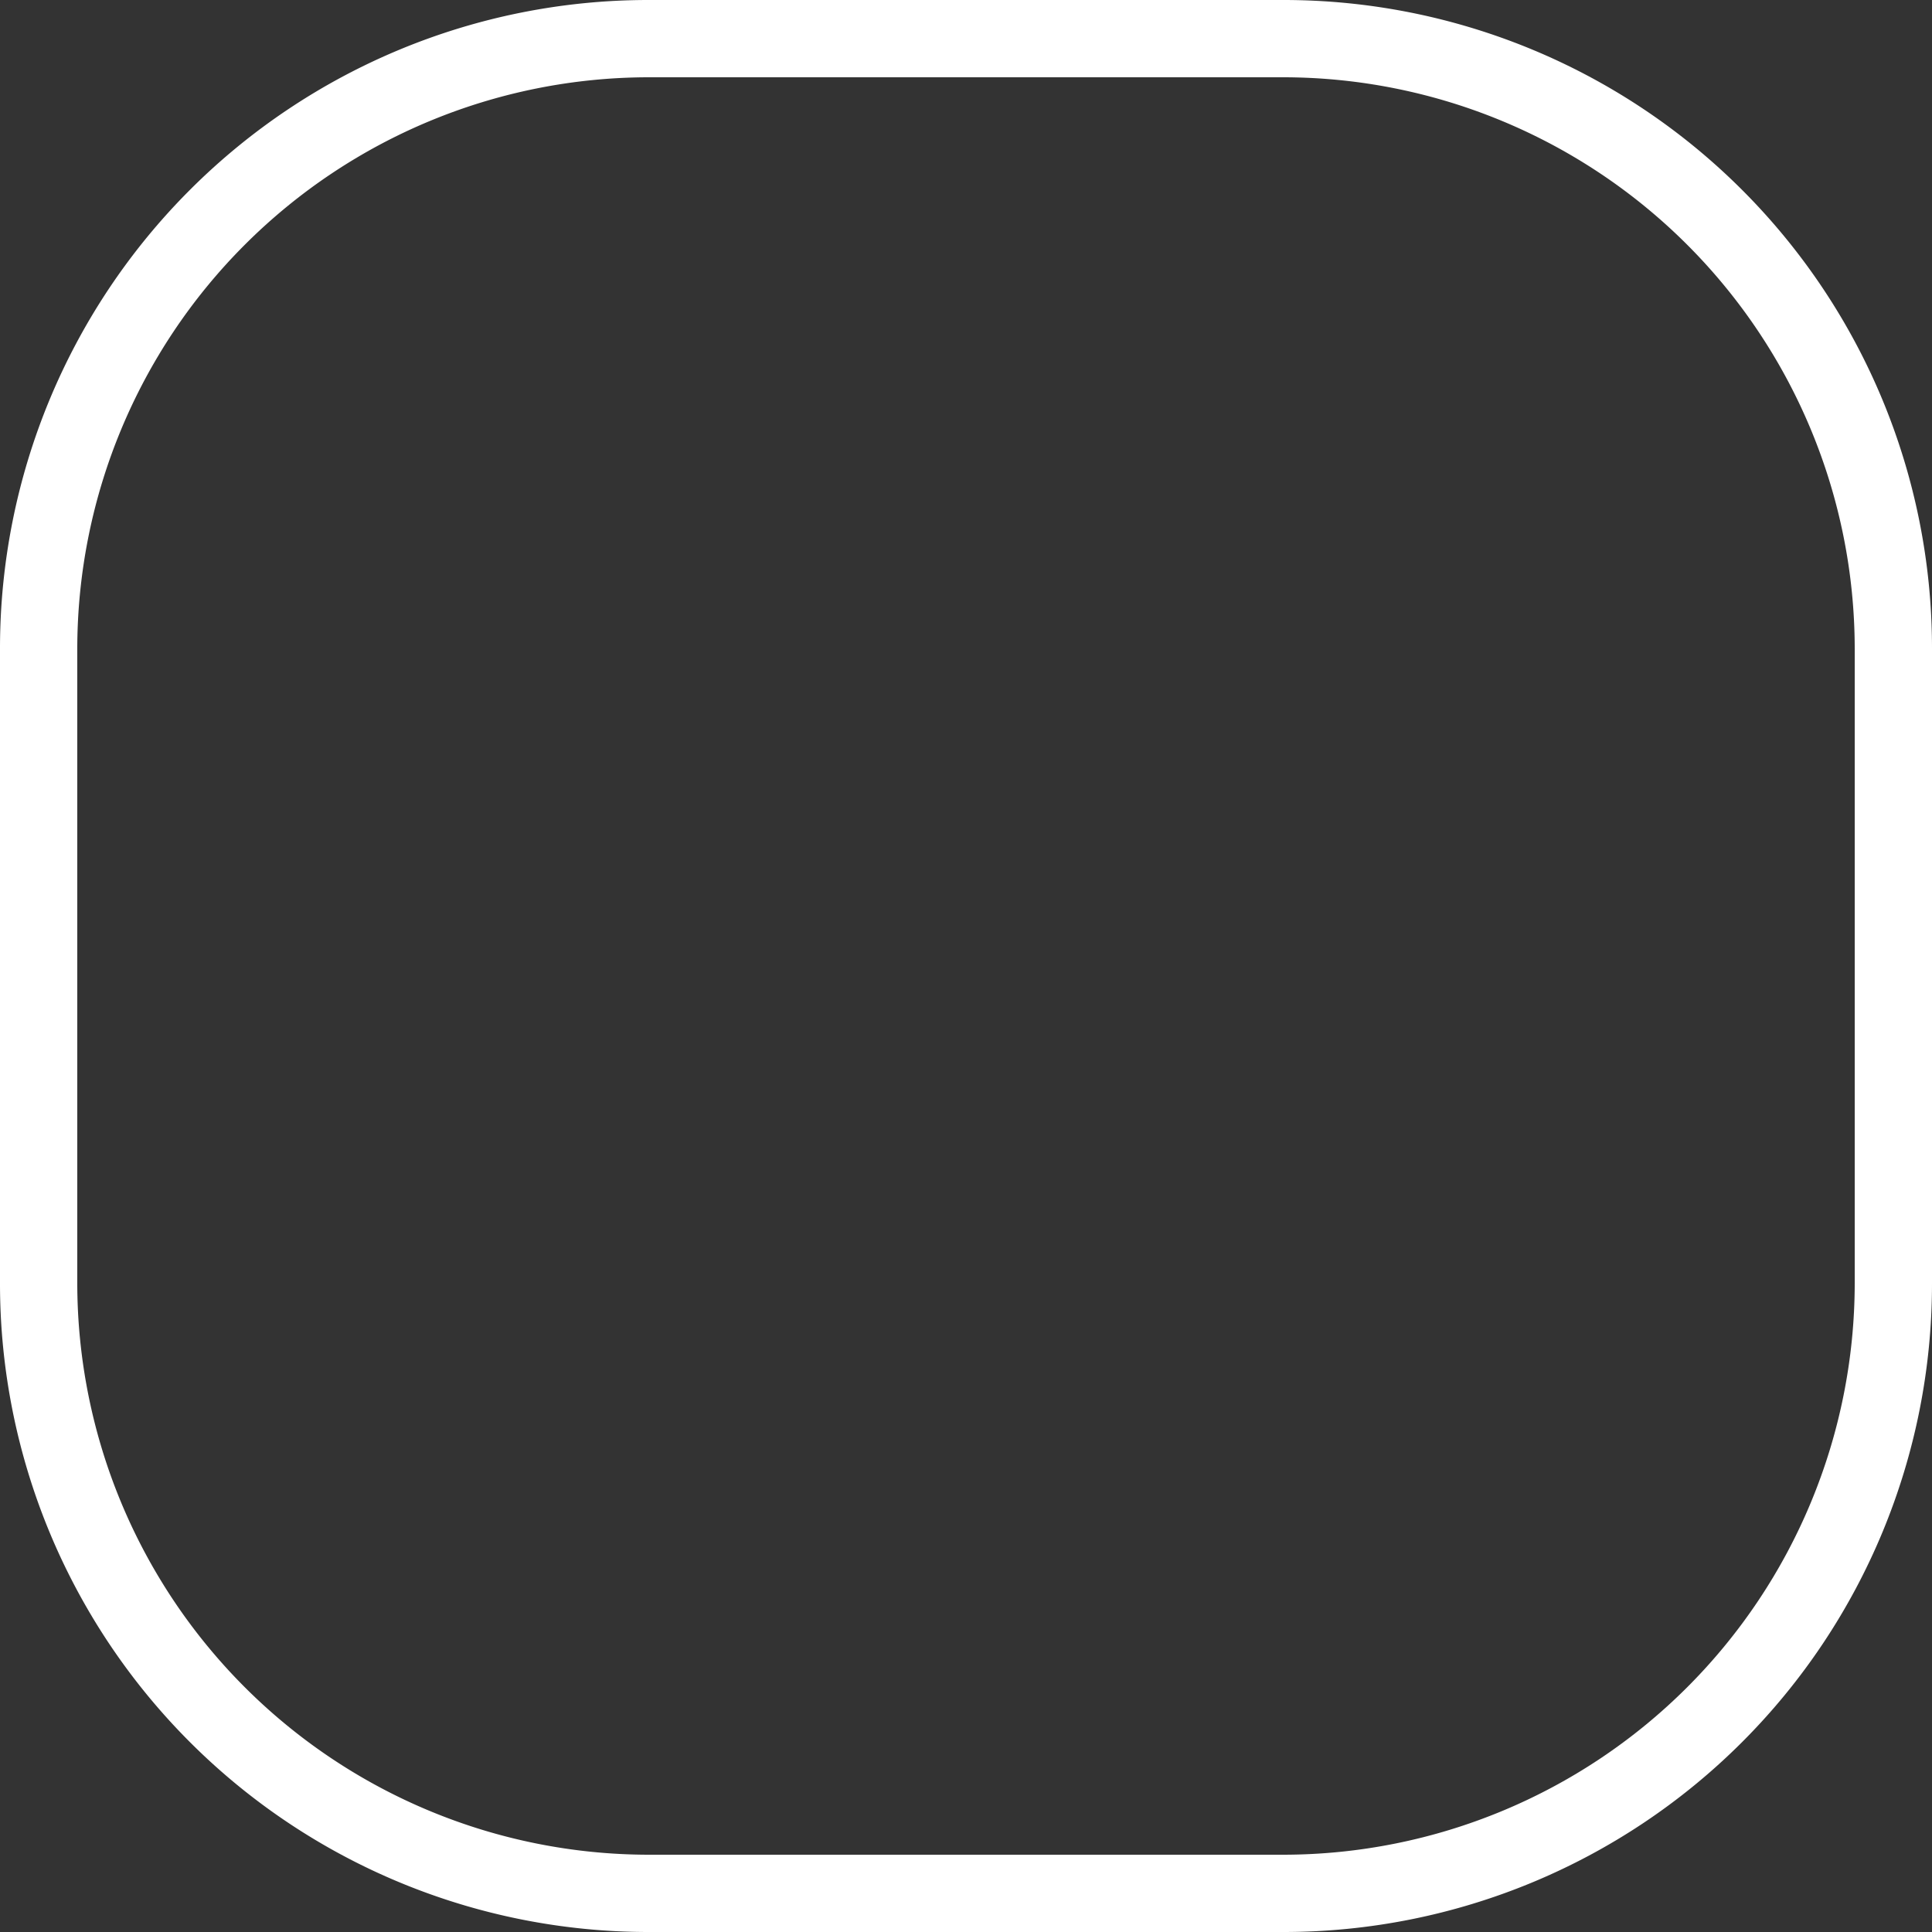
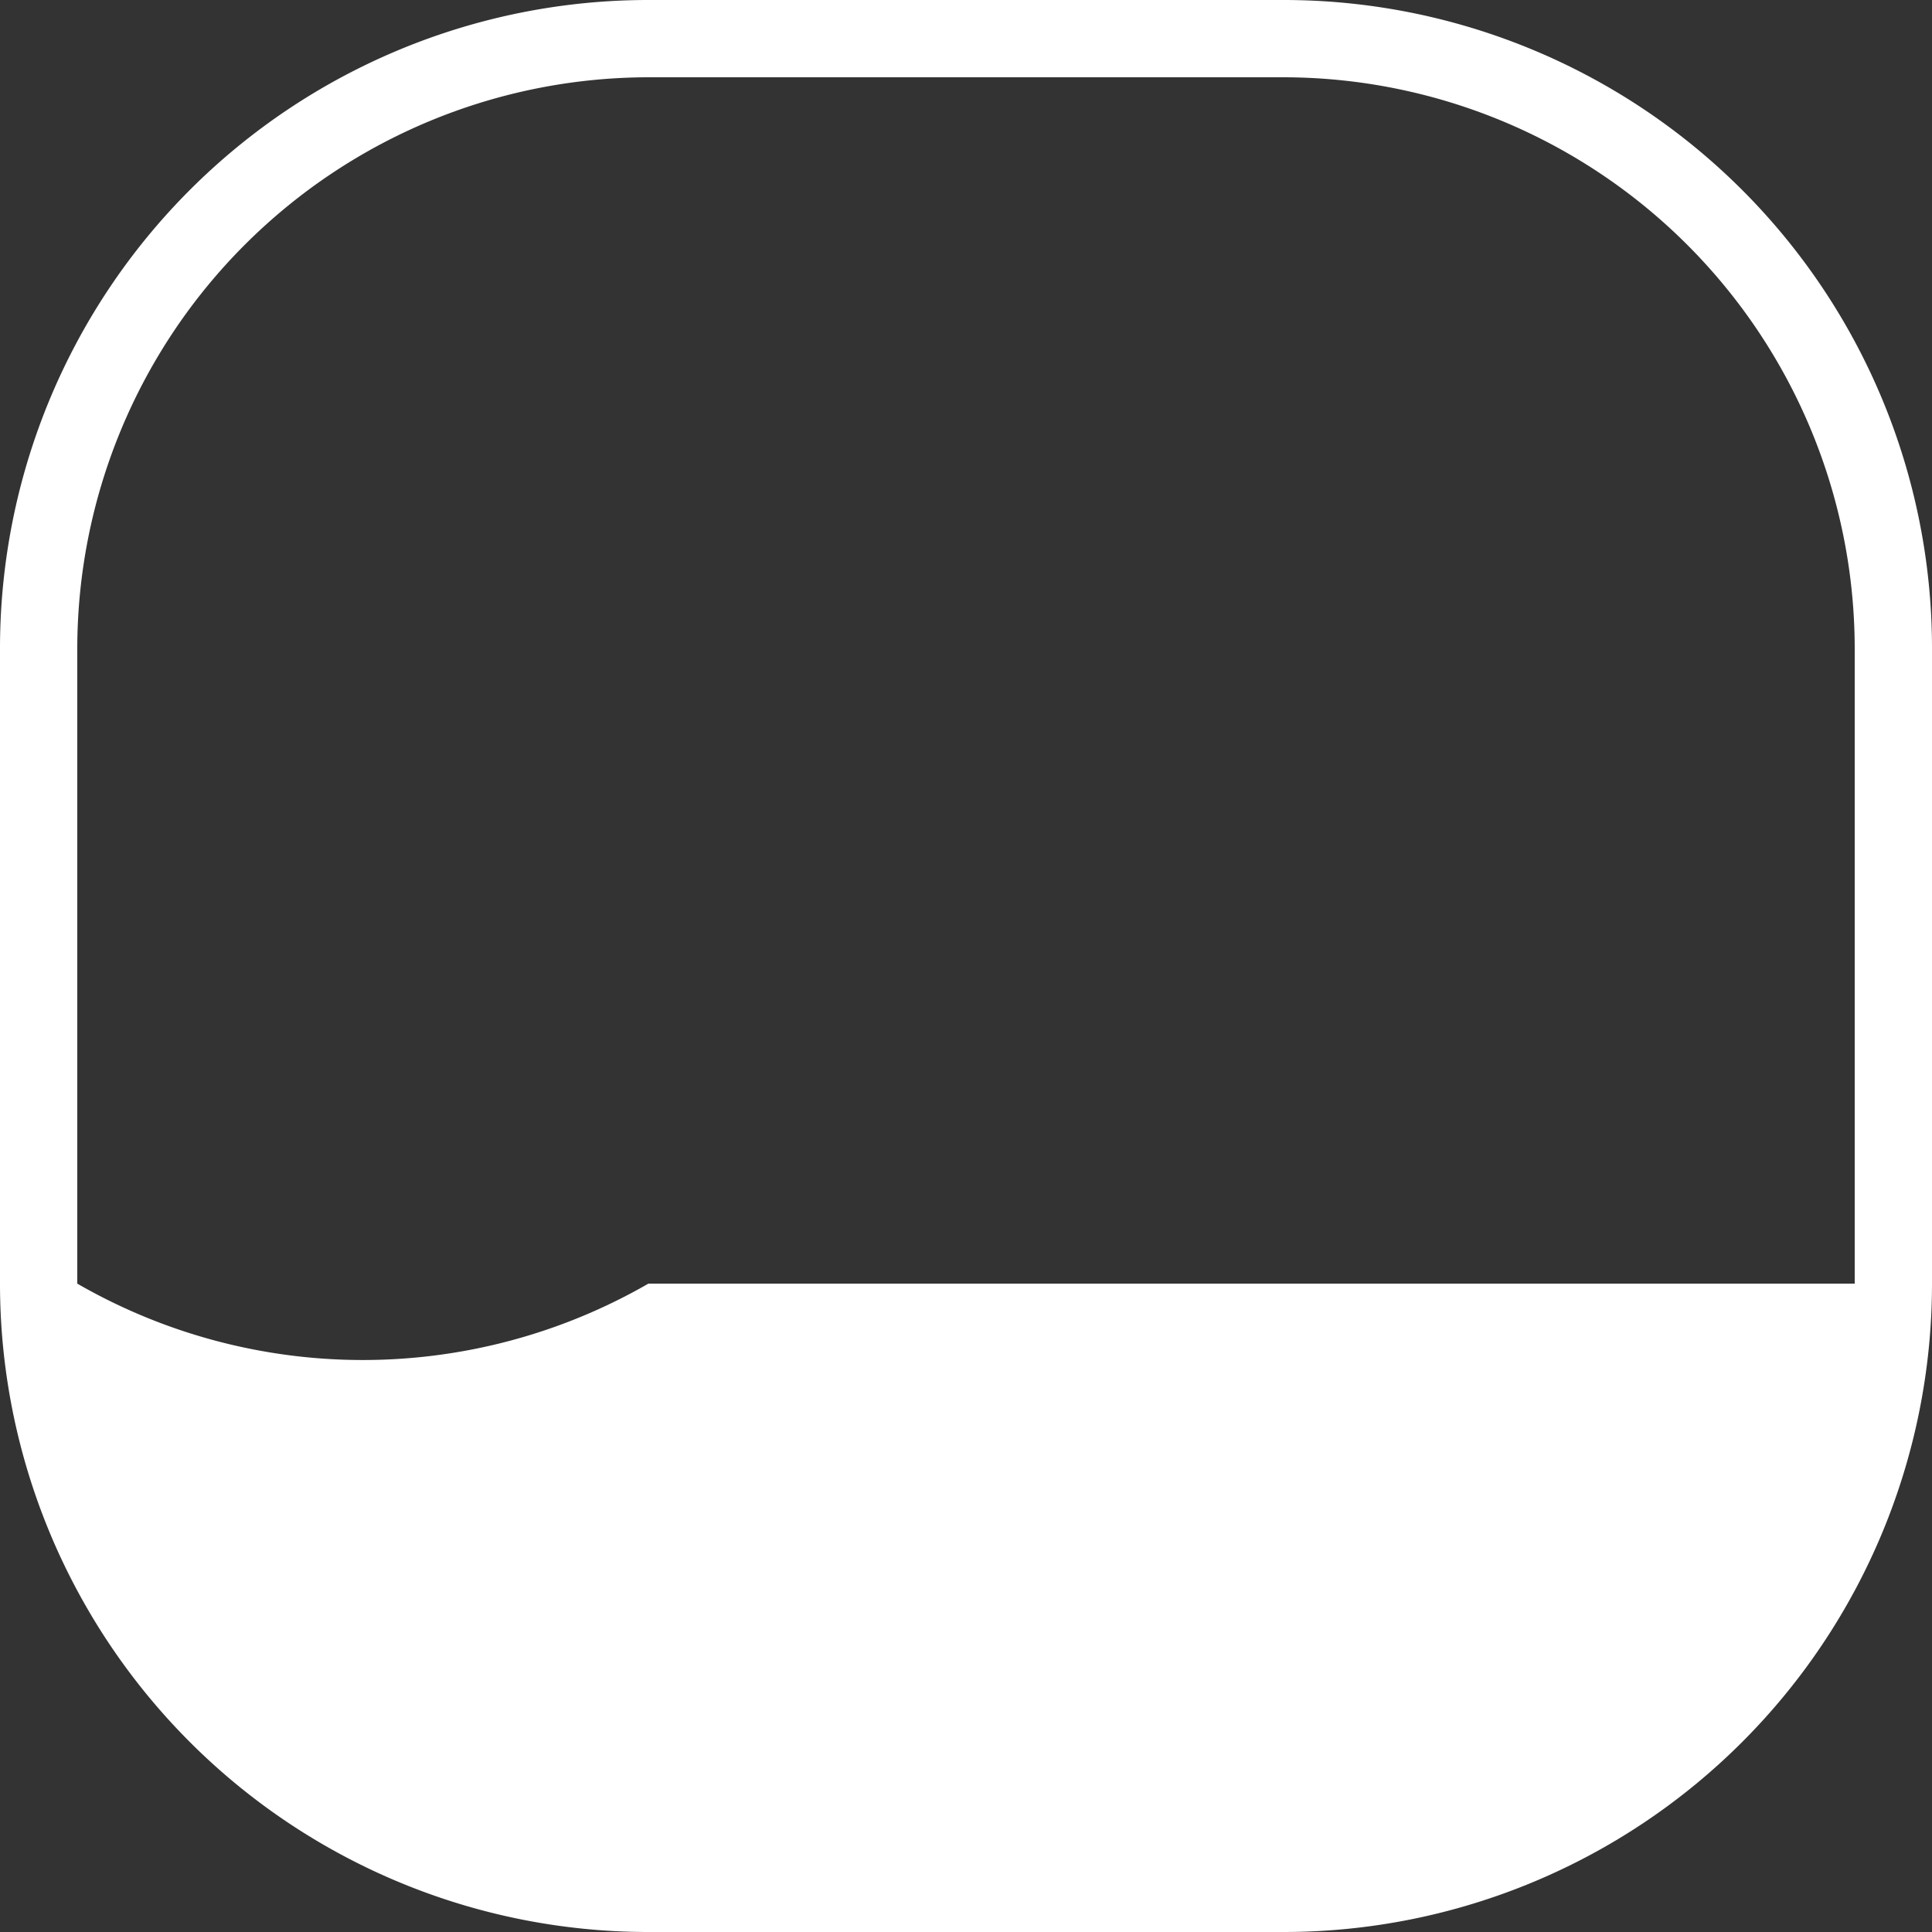
<svg xmlns="http://www.w3.org/2000/svg" id="Layer_1" data-name="Layer 1" viewBox="0 0 50 50">
  <rect x="0" y="0" width="50" height="50" fill="#333333" stroke="none" />
  <defs>
    <style>.cls-1{fill:#fff;}</style>
  </defs>
-   <path class="cls-1" d="M33.22,2A14.8,14.8,0,0,1,48,16.78V33.22A14.8,14.8,0,0,1,33.22,48H16.78A14.8,14.8,0,0,1,2,33.22V16.78A14.8,14.8,0,0,1,16.78,2H33.22m0-2H16.78A16.78,16.78,0,0,0,0,16.78V33.22A16.78,16.78,0,0,0,16.78,50H33.22A16.78,16.78,0,0,0,50,33.22V16.78A16.78,16.78,0,0,0,33.22,0Z" />
+   <path class="cls-1" d="M33.22,2A14.8,14.8,0,0,1,48,16.78V33.22H16.78A14.8,14.8,0,0,1,2,33.22V16.78A14.8,14.8,0,0,1,16.78,2H33.22m0-2H16.78A16.78,16.78,0,0,0,0,16.78V33.22A16.78,16.78,0,0,0,16.78,50H33.22A16.78,16.78,0,0,0,50,33.22V16.78A16.78,16.78,0,0,0,33.22,0Z" />
</svg>